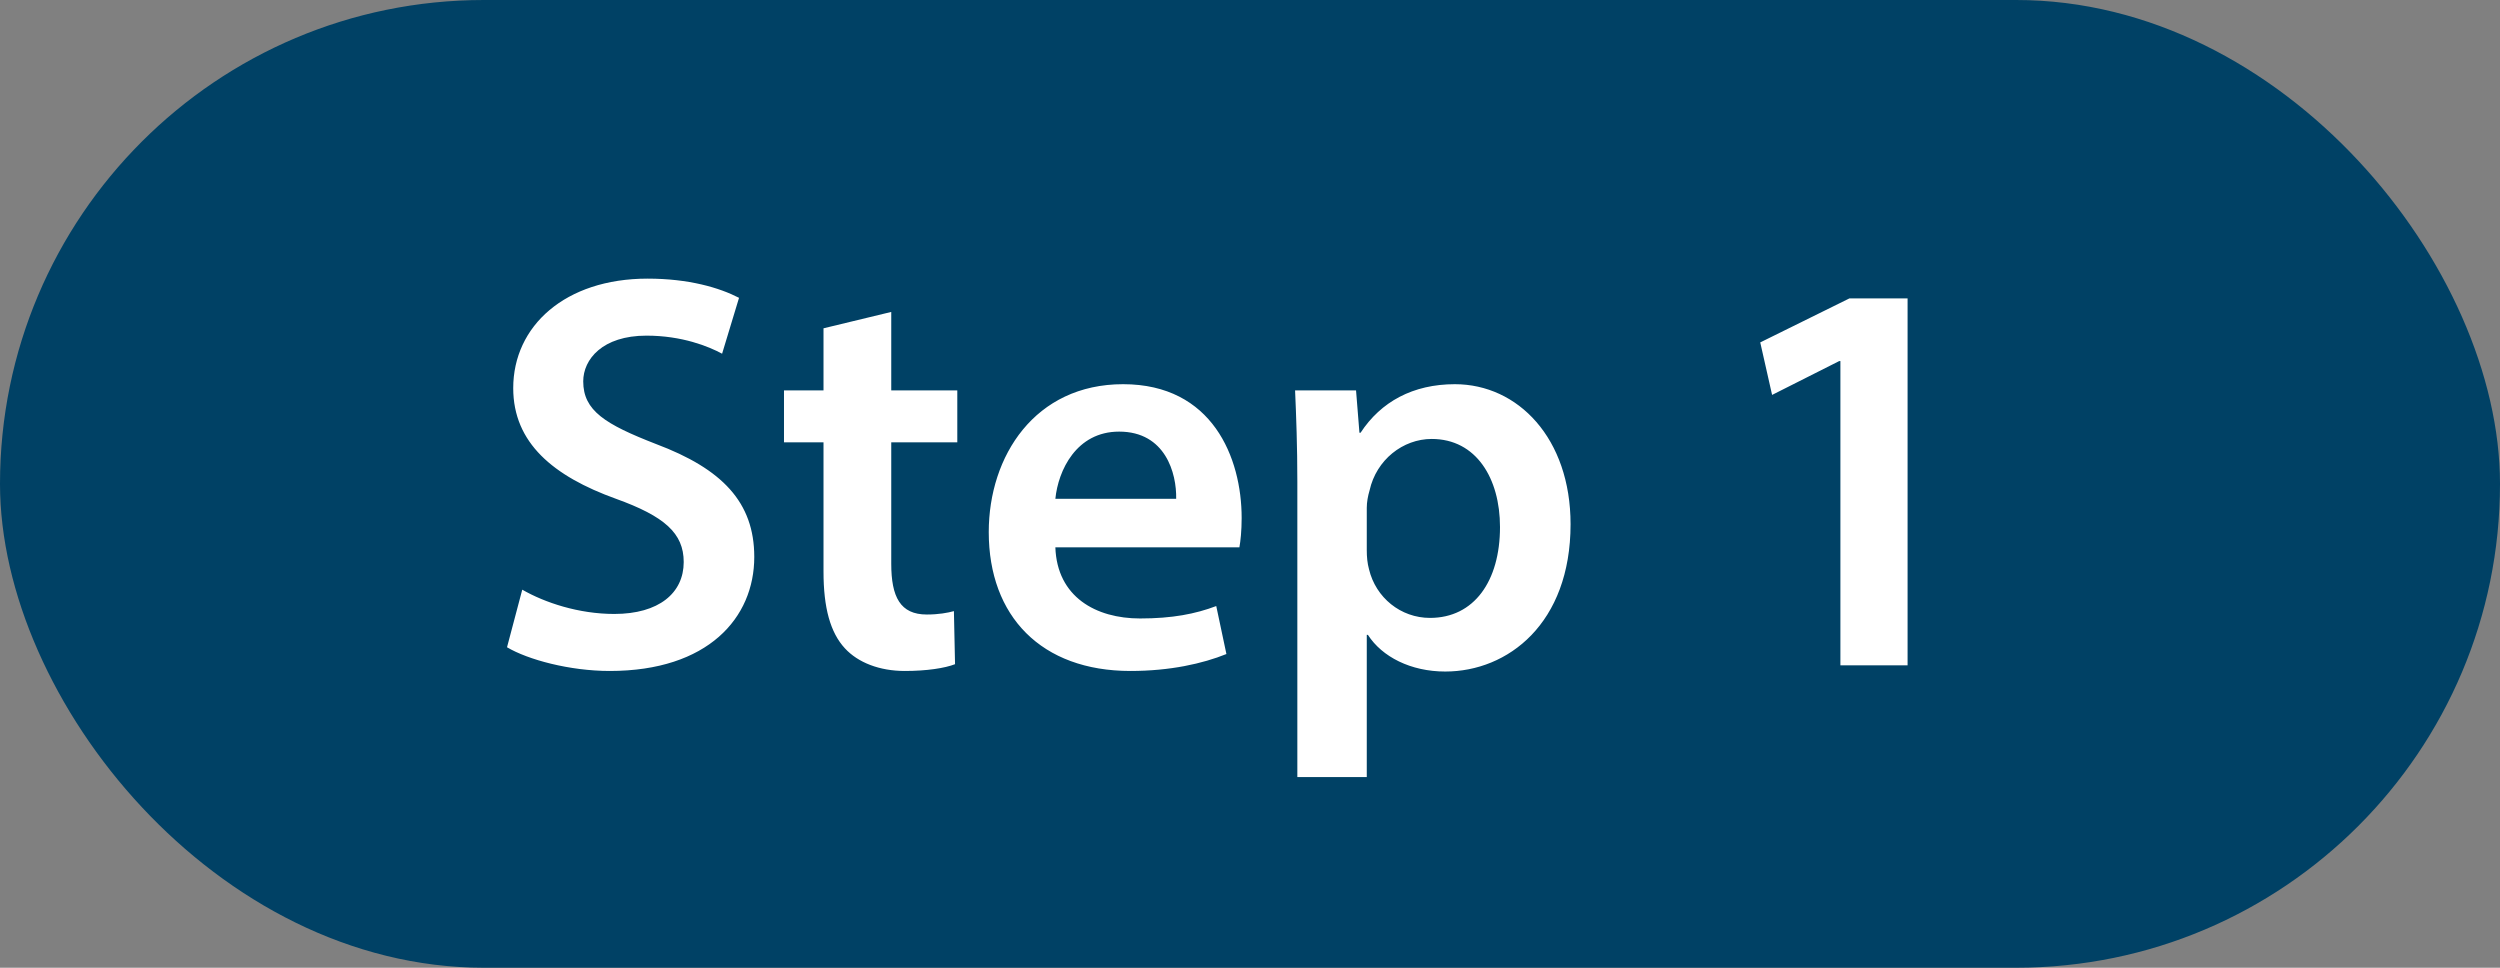
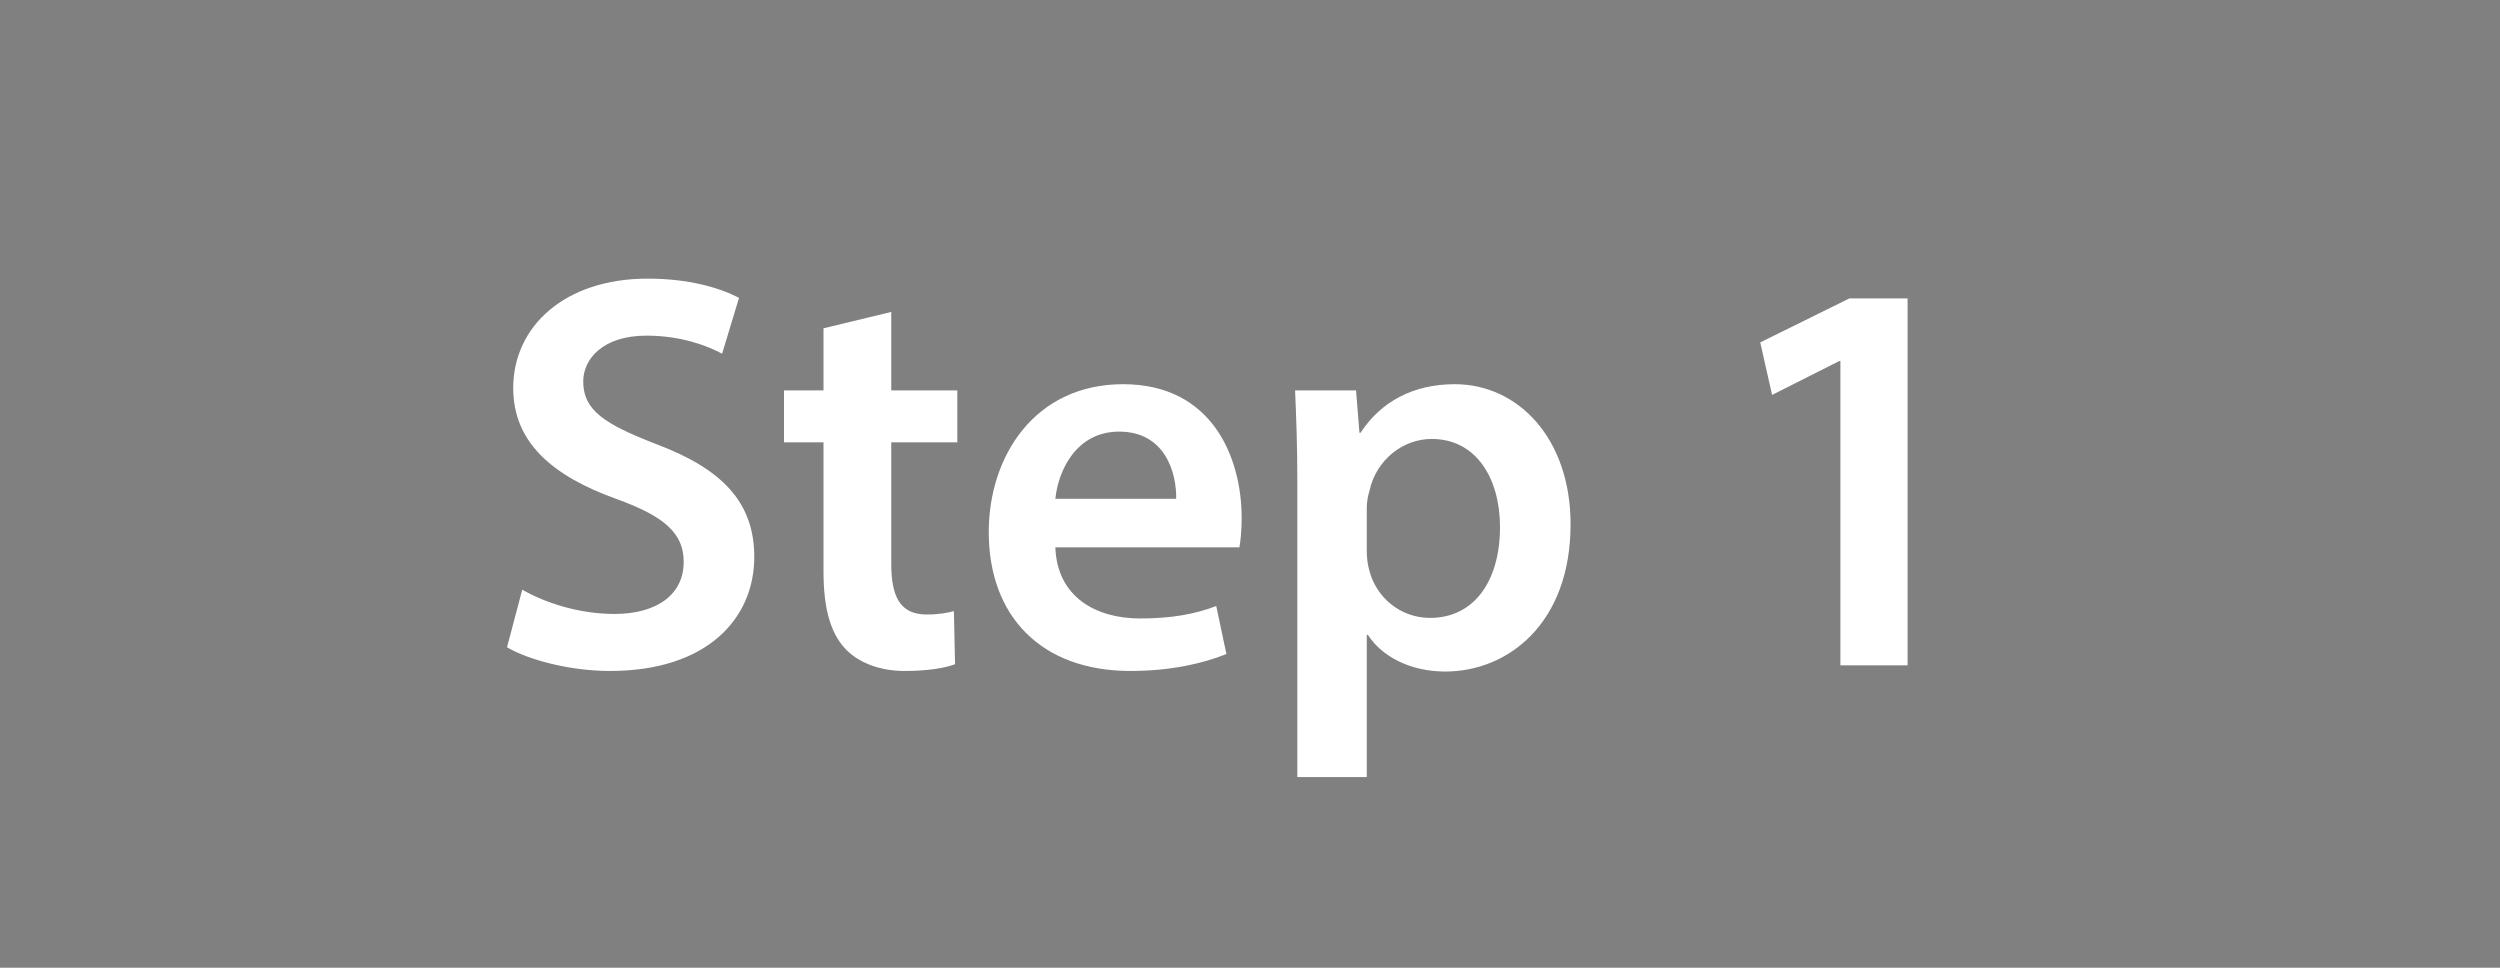
<svg xmlns="http://www.w3.org/2000/svg" width="62" height="24" viewBox="0 0 62 24" fill="none">
  <rect x="0" y="0" width="62" height="24" fill="#808080" stroke="none" />
-   <rect width="62" height="24" rx="12" fill="#004165" />
  <path d="M12.574 16.052L12.952 14.624C13.512 14.946 14.352 15.226 15.234 15.226C16.34 15.226 16.956 14.708 16.956 13.938C16.956 13.224 16.48 12.804 15.276 12.37C13.722 11.81 12.728 10.984 12.728 9.626C12.728 8.086 14.016 6.91 16.06 6.91C17.082 6.91 17.838 7.134 18.328 7.386L17.908 8.772C17.572 8.59 16.914 8.324 16.032 8.324C14.94 8.324 14.464 8.912 14.464 9.458C14.464 10.186 15.01 10.522 16.27 11.012C17.908 11.628 18.706 12.454 18.706 13.812C18.706 15.324 17.558 16.64 15.122 16.64C14.128 16.64 13.092 16.36 12.574 16.052ZM20.423 8.142L22.103 7.736V9.682H23.741V10.97H22.103V13.98C22.103 14.806 22.327 15.24 22.985 15.24C23.279 15.24 23.503 15.198 23.657 15.156L23.685 16.472C23.433 16.57 22.985 16.64 22.439 16.64C21.809 16.64 21.277 16.43 20.955 16.08C20.591 15.688 20.423 15.072 20.423 14.176V10.97H19.443V9.682H20.423V8.142ZM30.737 13.574H26.173C26.215 14.806 27.181 15.338 28.273 15.338C29.071 15.338 29.645 15.226 30.163 15.03L30.415 16.22C29.827 16.458 29.015 16.64 28.035 16.64C25.823 16.64 24.521 15.282 24.521 13.196C24.521 11.306 25.669 9.528 27.853 9.528C30.065 9.528 30.793 11.348 30.793 12.846C30.793 13.168 30.765 13.42 30.737 13.574ZM26.173 12.37H29.169C29.183 11.74 28.903 10.704 27.755 10.704C26.691 10.704 26.243 11.67 26.173 12.37ZM32.174 19.272V11.95C32.174 11.054 32.146 10.326 32.118 9.682H33.63L33.714 10.732H33.742C34.246 9.962 35.044 9.528 36.08 9.528C37.648 9.528 38.95 10.872 38.95 13C38.95 15.464 37.396 16.654 35.842 16.654C34.988 16.654 34.274 16.29 33.924 15.744H33.896V19.272H32.174ZM33.896 12.594V13.644C33.896 13.812 33.91 13.966 33.952 14.12C34.12 14.82 34.736 15.324 35.464 15.324C36.556 15.324 37.2 14.414 37.2 13.07C37.2 11.866 36.612 10.886 35.506 10.886C34.792 10.886 34.134 11.404 33.966 12.16C33.924 12.3 33.896 12.454 33.896 12.594ZM45.642 16.5V8.954H45.614L43.948 9.794L43.654 8.492L45.866 7.4H47.308V16.5H45.642Z" fill="white" />
</svg>